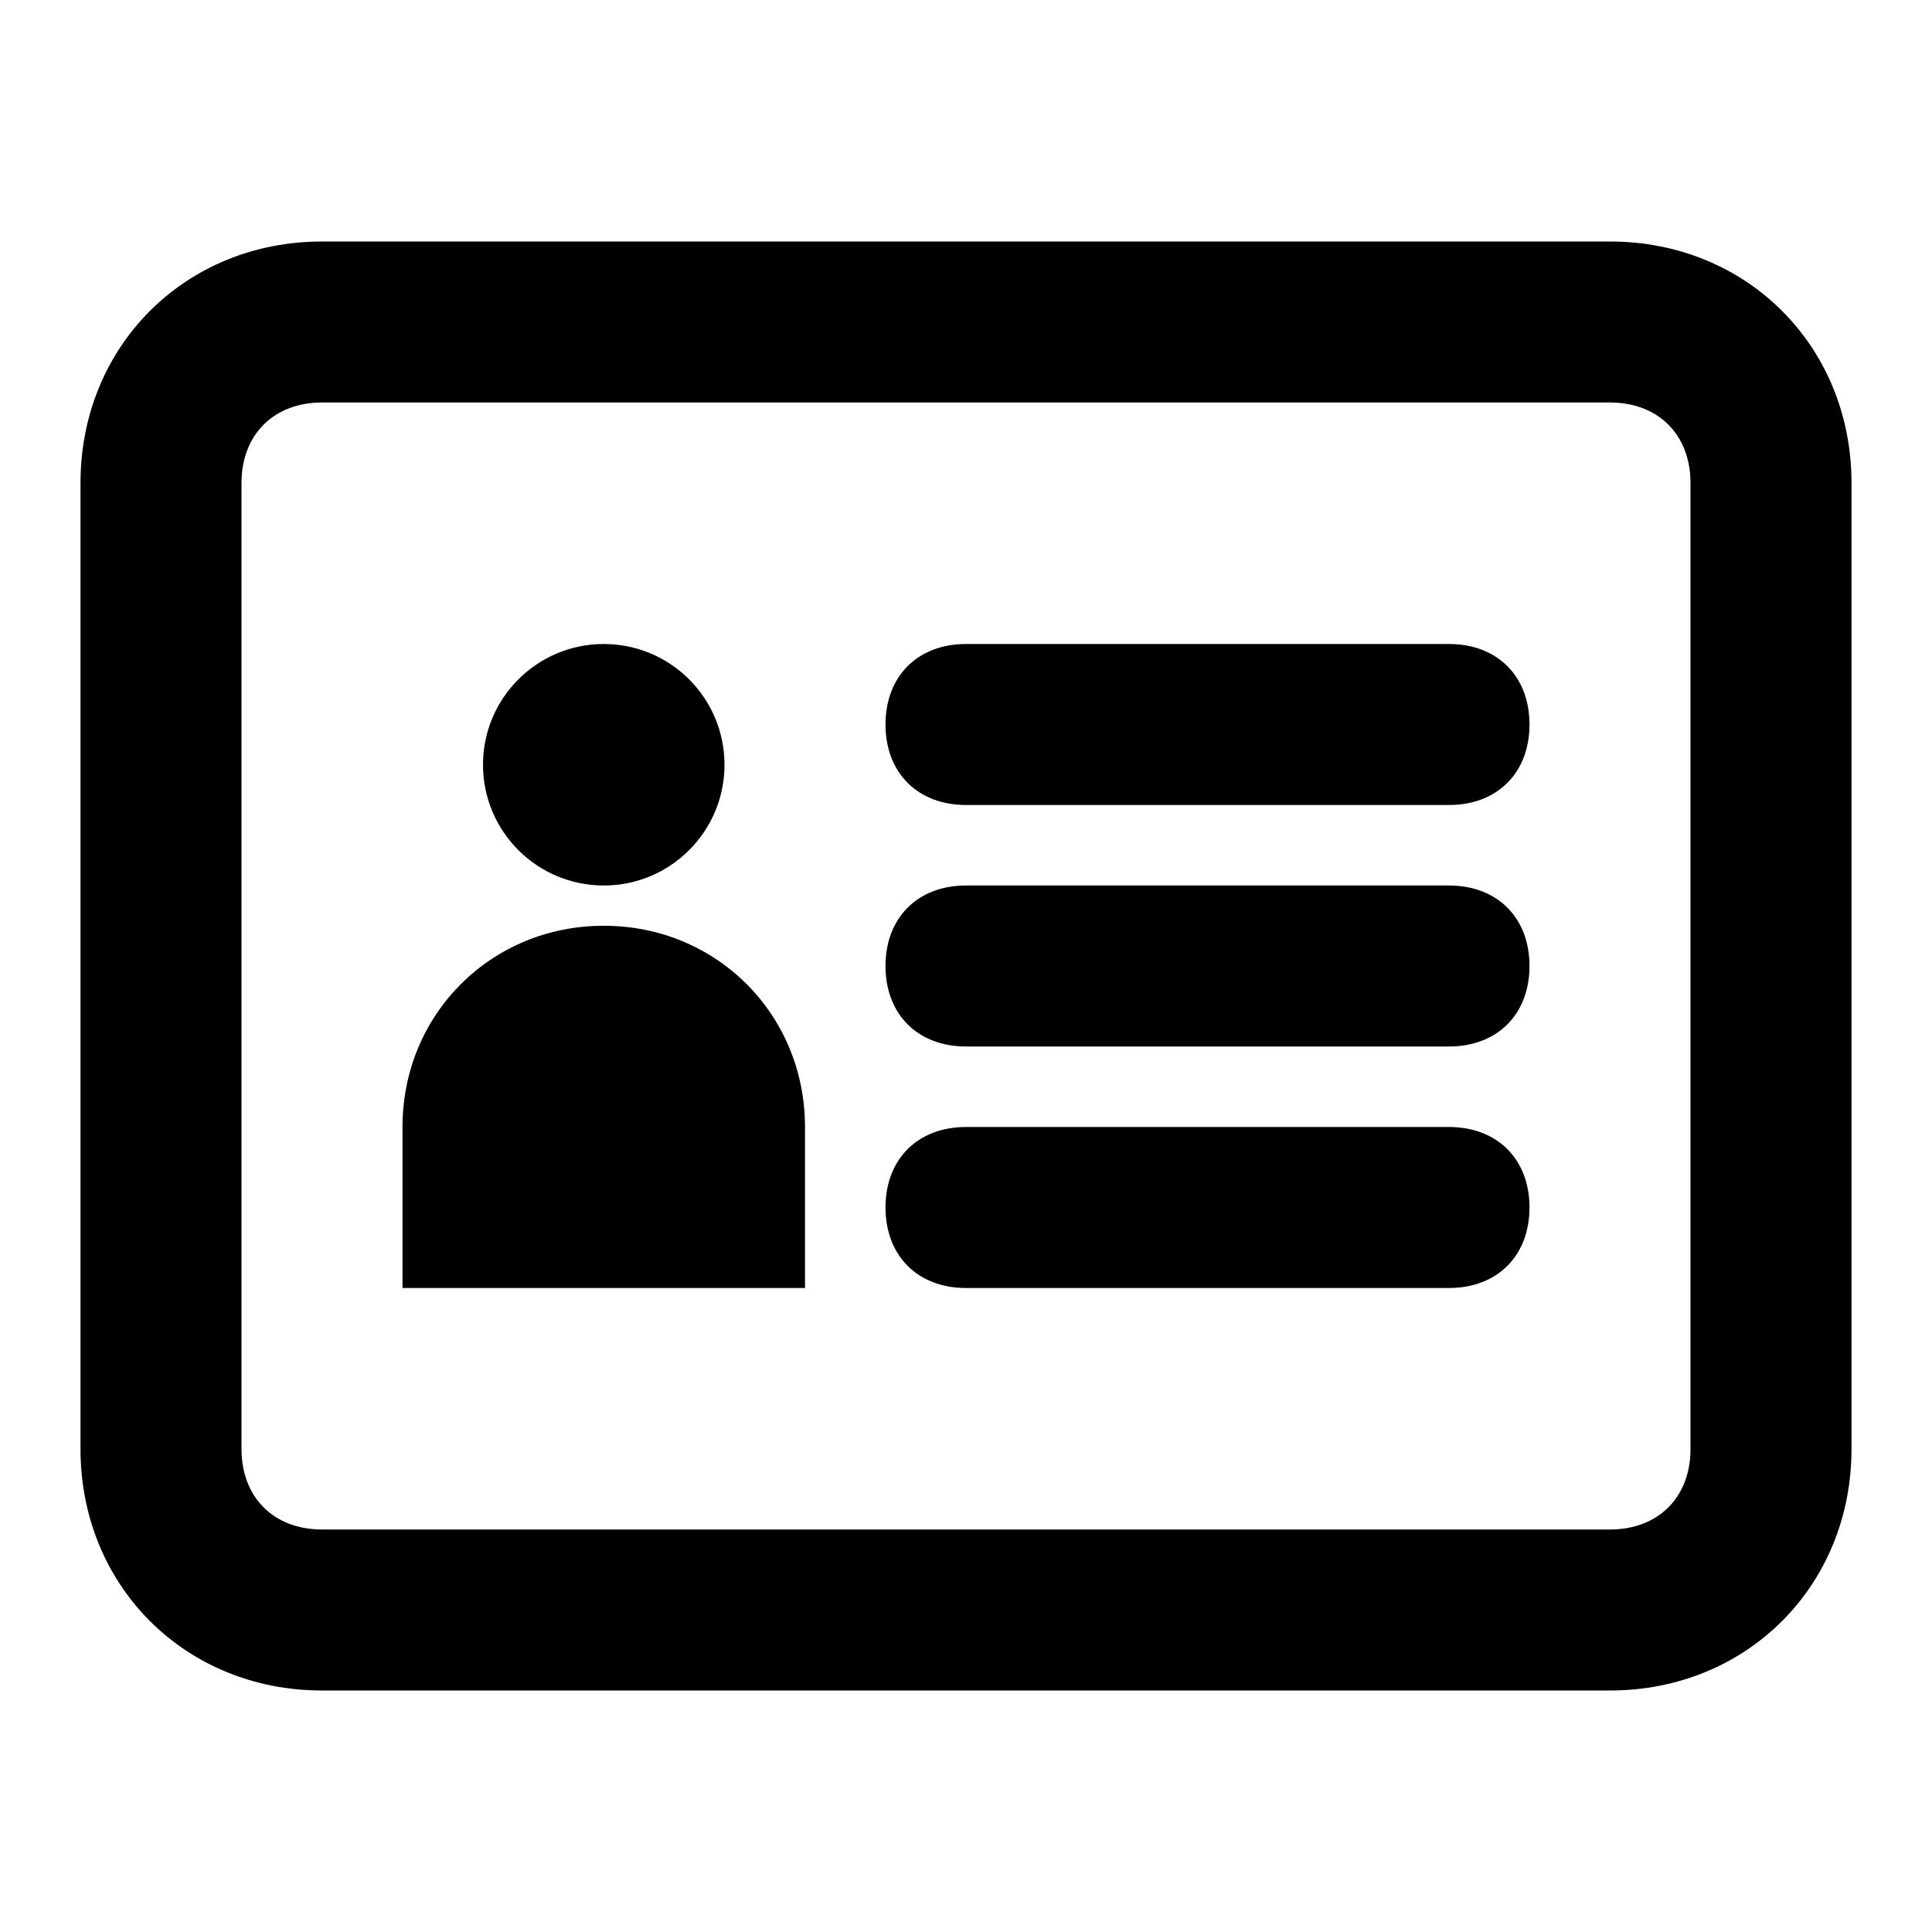
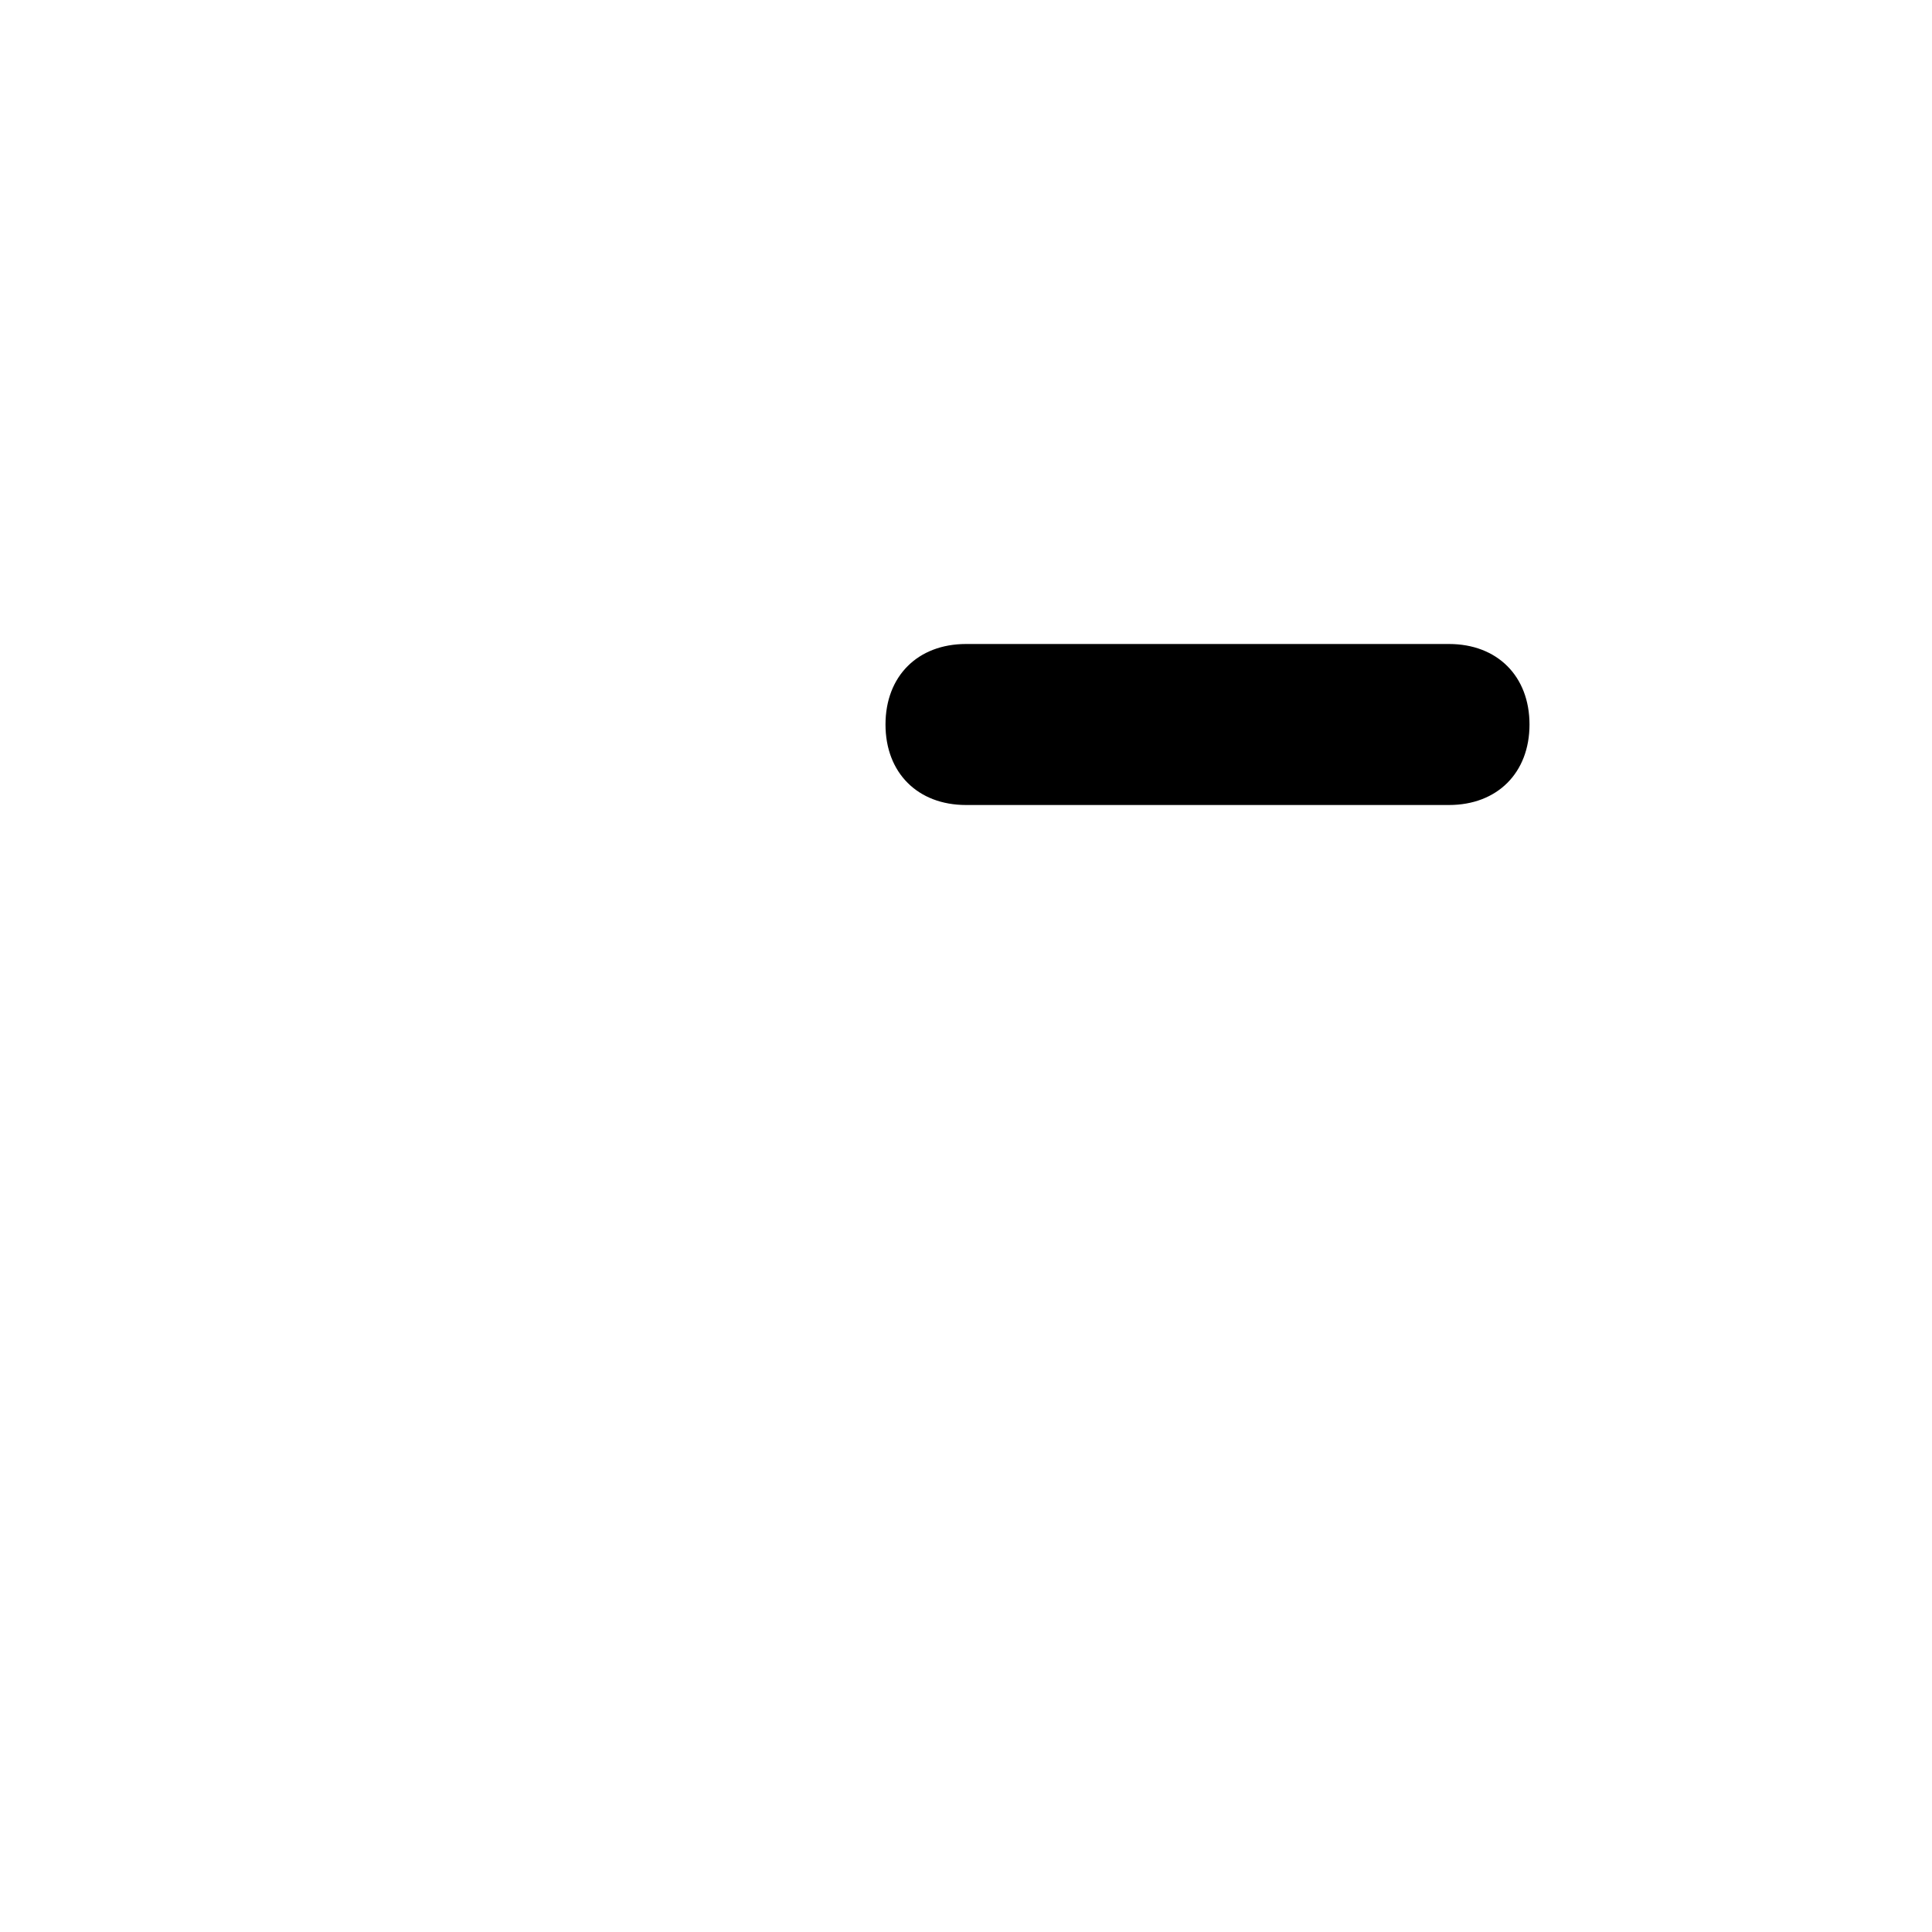
<svg xmlns="http://www.w3.org/2000/svg" version="1.1" id="Asset_8" x="0px" y="0px" viewBox="0 0 24 24" xml:space="preserve">
  <g id="Layer_48">
-     <path id="Path_4713" class="sst0" d="M20,21H4c-1.7,0-3-1.3-3-3V6c0-1.7,1.3-3,3-3h16c1.7,0,3,1.3,3,3v12C23,19.7,21.7,21,20,21z    M4,5C3.4,5,3,5.4,3,6v12c0,0.6,0.4,1,1,1h16c0.6,0,1-0.4,1-1V6c0-0.6-0.4-1-1-1H4z" />
-     <circle id="Ellipse_4193" class="st0" cx="7.5" cy="9.5" r="1.5" />
-     <path id="Path_4714" class="st0" d="M10,14.5V16H5v-1.5c0-0.2,0-0.3,0-0.5c0-1.4,1.1-2.5,2.5-2.5S10,12.6,10,14   C10,14.2,10,14.3,10,14.5z" />
    <path id="Path_4715" class="st0" d="M19,9c0,0.6-0.4,1-1,1h-6c-0.6,0-1-0.4-1-1s0.4-1,1-1h6C18.6,8,19,8.4,19,9z" />
-     <path id="Path_4716" class="st0" d="M19,12c0,0.6-0.4,1-1,1h-6c-0.6,0-1-0.4-1-1s0.4-1,1-1h6C18.6,11,19,11.4,19,12z" />
-     <path id="Path_4717" class="st0" d="M19,15c0,0.6-0.4,1-1,1h-6c-0.6,0-1-0.4-1-1s0.4-1,1-1h6C18.6,14,19,14.4,19,15z" />
  </g>
</svg>